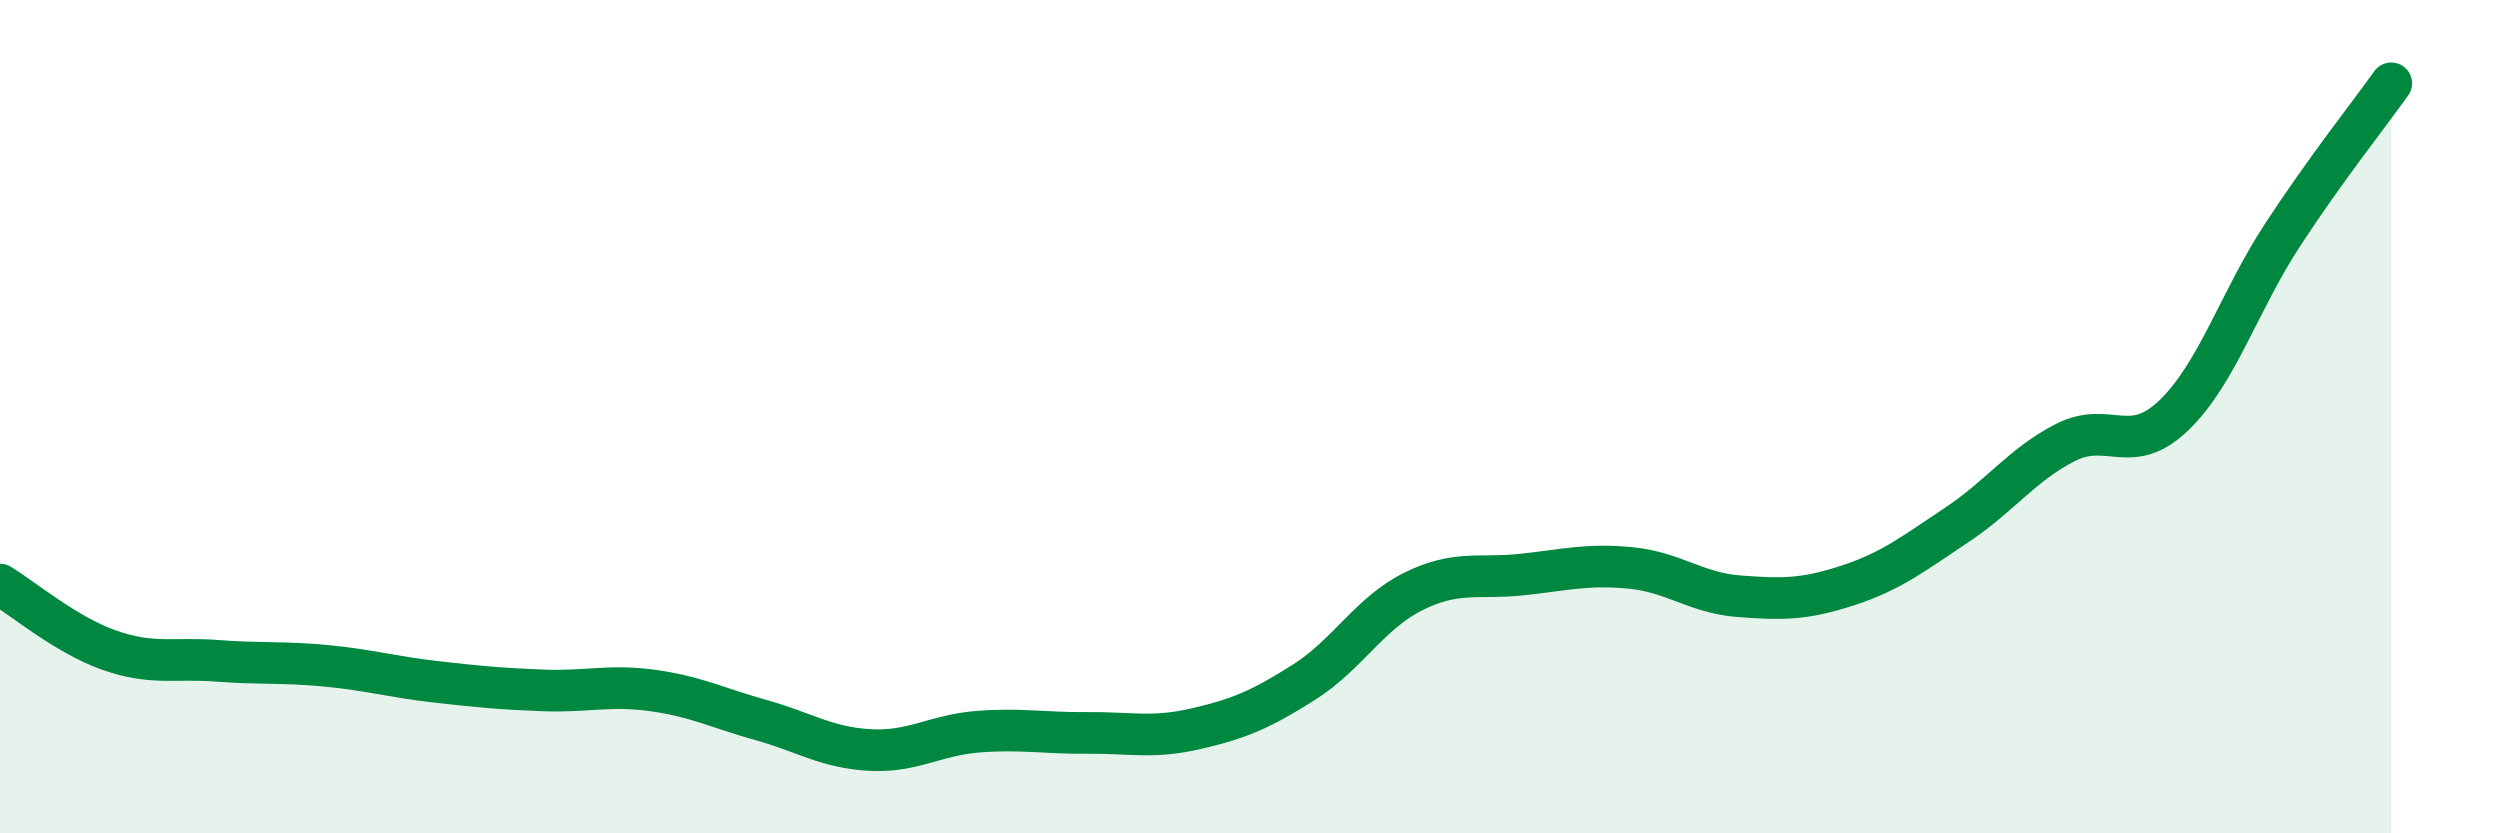
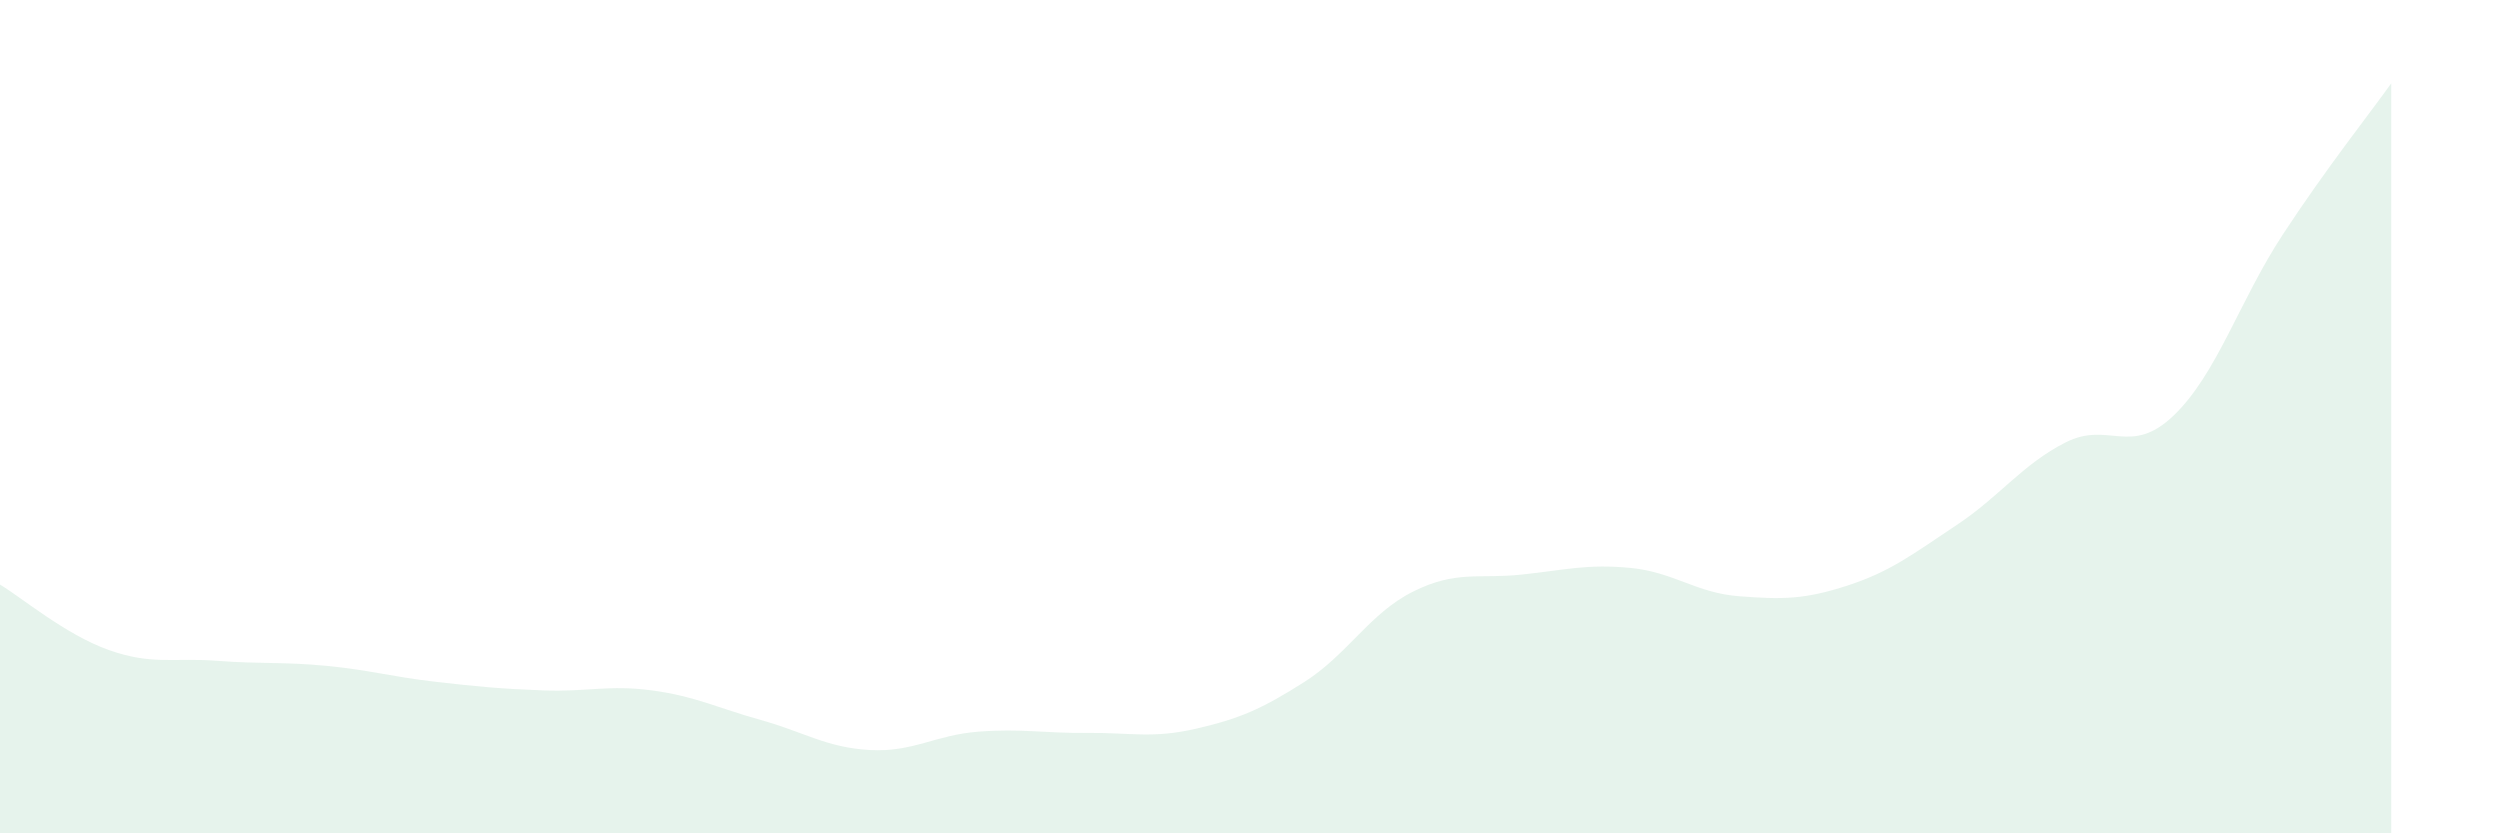
<svg xmlns="http://www.w3.org/2000/svg" width="60" height="20" viewBox="0 0 60 20">
  <path d="M 0,14.03 C 0.52,14.34 1.57,15.23 2.61,15.6 C 3.65,15.97 4.18,15.78 5.22,15.86 C 6.26,15.94 6.79,15.88 7.83,15.98 C 8.87,16.08 9.39,16.24 10.43,16.36 C 11.47,16.48 12,16.53 13.04,16.57 C 14.08,16.61 14.61,16.43 15.65,16.57 C 16.69,16.71 17.22,16.99 18.26,17.28 C 19.3,17.57 19.83,17.94 20.87,18 C 21.91,18.06 22.44,17.64 23.48,17.56 C 24.52,17.48 25.05,17.6 26.09,17.59 C 27.13,17.58 27.66,17.73 28.7,17.49 C 29.74,17.25 30.26,17.03 31.3,16.37 C 32.34,15.71 32.87,14.72 33.91,14.2 C 34.95,13.68 35.48,13.9 36.52,13.79 C 37.56,13.68 38.09,13.53 39.13,13.63 C 40.17,13.73 40.7,14.23 41.74,14.31 C 42.78,14.39 43.31,14.39 44.35,14.05 C 45.39,13.71 45.92,13.29 46.96,12.6 C 48,11.91 48.53,11.15 49.57,10.62 C 50.61,10.09 51.13,10.97 52.17,9.97 C 53.21,8.97 53.74,7.23 54.78,5.64 C 55.82,4.05 56.87,2.73 57.39,2L57.39 20L0 20Z" fill="#008740" opacity="0.1" stroke-linecap="round" stroke-linejoin="round" />
-   <path d="M 0,14.03 C 0.52,14.34 1.57,15.23 2.61,15.6 C 3.65,15.97 4.18,15.78 5.22,15.86 C 6.26,15.94 6.79,15.88 7.83,15.98 C 8.87,16.08 9.39,16.24 10.43,16.36 C 11.47,16.48 12,16.53 13.04,16.57 C 14.08,16.61 14.61,16.43 15.65,16.57 C 16.69,16.71 17.22,16.99 18.26,17.28 C 19.3,17.57 19.83,17.94 20.87,18 C 21.91,18.06 22.44,17.64 23.48,17.56 C 24.52,17.48 25.05,17.6 26.09,17.59 C 27.13,17.58 27.66,17.73 28.7,17.49 C 29.74,17.25 30.26,17.03 31.3,16.37 C 32.34,15.71 32.87,14.72 33.91,14.2 C 34.95,13.68 35.48,13.9 36.52,13.79 C 37.56,13.68 38.09,13.53 39.13,13.63 C 40.17,13.73 40.7,14.23 41.74,14.31 C 42.78,14.39 43.31,14.39 44.35,14.05 C 45.39,13.71 45.92,13.29 46.96,12.6 C 48,11.91 48.53,11.15 49.57,10.62 C 50.61,10.09 51.13,10.97 52.17,9.97 C 53.21,8.97 53.74,7.23 54.78,5.64 C 55.82,4.05 56.87,2.73 57.39,2" stroke="#008740" stroke-width="1" fill="none" stroke-linecap="round" stroke-linejoin="round" />
</svg>